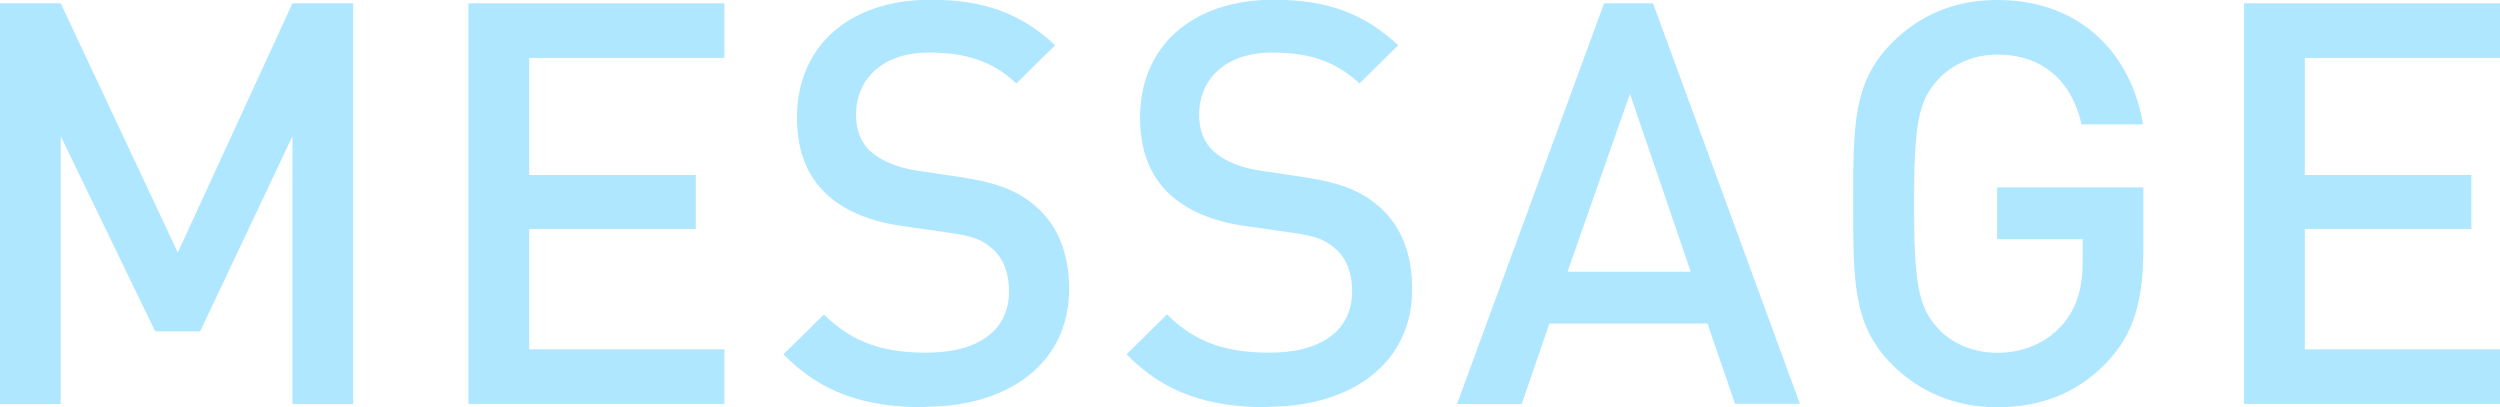
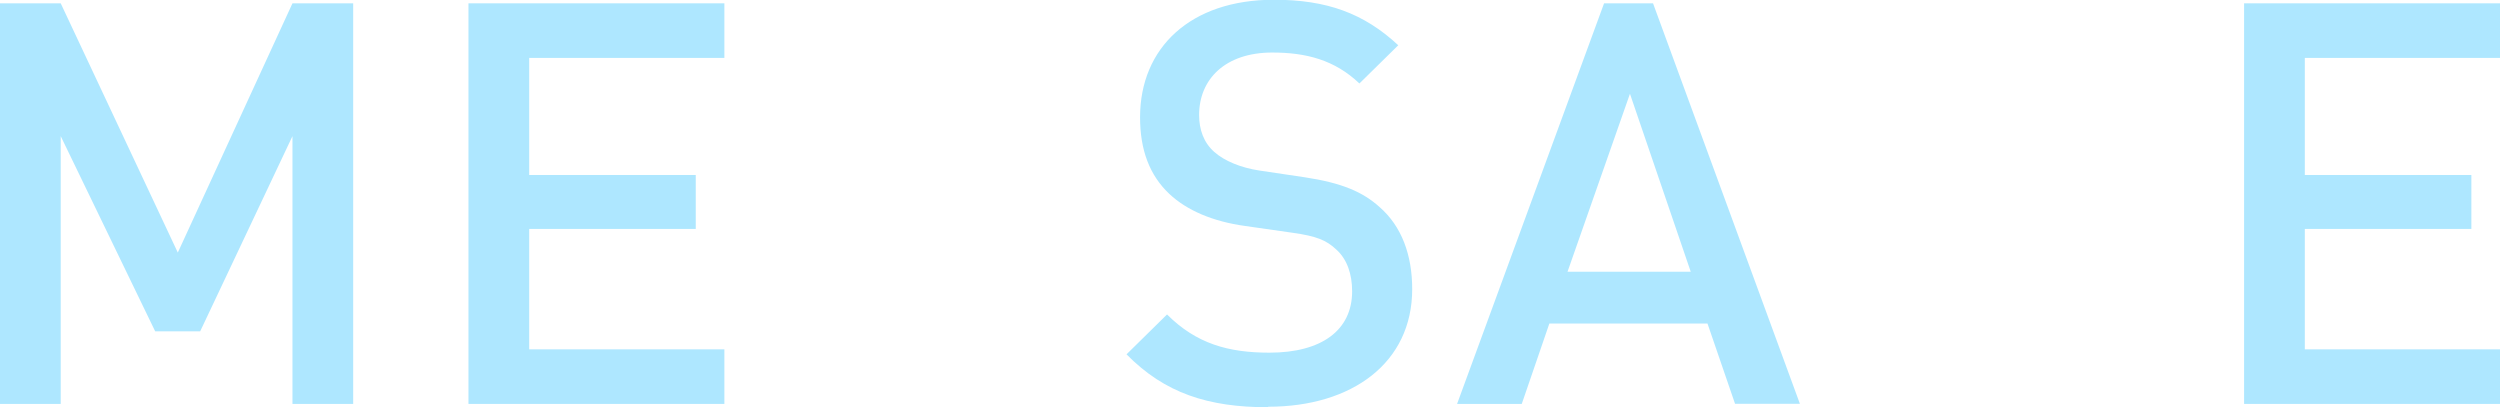
<svg xmlns="http://www.w3.org/2000/svg" id="_イヤー_2" viewBox="0 0 195.58 31.86">
  <defs>
    <style>.cls-1{fill:#aee7ff;}</style>
  </defs>
  <g id="object">
    <g>
      <path class="cls-1" d="M22.88,31.6V10.65l-7.22,15.27h-3.52L4.75,10.65V31.6H0V.26H4.75L13.91,19.76,22.88,.26h4.75V31.6h-4.75Z" />
      <path class="cls-1" d="M36.65,31.6V.26h20.02V4.53h-15.27V13.69h13.03v4.22h-13.03v9.42h15.27v4.27h-20.02Z" />
-       <path class="cls-1" d="M72.38,31.86c-4.71,0-8.1-1.1-11.09-4.14l3.17-3.12c2.29,2.29,4.8,2.99,8.01,2.99,4.09,0,6.47-1.76,6.47-4.8,0-1.36-.4-2.51-1.23-3.26-.79-.75-1.58-1.06-3.43-1.32l-3.7-.53c-2.55-.35-4.58-1.23-5.94-2.51-1.54-1.45-2.29-3.43-2.29-5.99,0-5.46,3.96-9.2,10.47-9.2,4.14,0,7.04,1.06,9.73,3.56l-3.04,2.99c-1.94-1.85-4.18-2.42-6.82-2.42-3.7,0-5.72,2.11-5.72,4.88,0,1.14,.35,2.16,1.19,2.9,.79,.7,2.07,1.23,3.52,1.45l3.56,.53c2.9,.44,4.53,1.14,5.85,2.33,1.72,1.5,2.55,3.74,2.55,6.42,0,5.77-4.71,9.2-11.27,9.2Z" />
      <path class="cls-1" d="M99.22,31.86c-4.71,0-8.1-1.1-11.09-4.14l3.17-3.12c2.29,2.29,4.8,2.99,8.01,2.99,4.09,0,6.47-1.76,6.47-4.8,0-1.36-.4-2.51-1.23-3.26-.79-.75-1.58-1.06-3.43-1.32l-3.7-.53c-2.55-.35-4.58-1.23-5.94-2.51-1.54-1.45-2.29-3.43-2.29-5.99,0-5.46,3.96-9.2,10.47-9.2,4.14,0,7.04,1.06,9.73,3.56l-3.04,2.99c-1.94-1.85-4.18-2.42-6.82-2.42-3.7,0-5.72,2.11-5.72,4.88,0,1.14,.35,2.16,1.19,2.9,.79,.7,2.07,1.23,3.52,1.45l3.56,.53c2.9,.44,4.53,1.14,5.85,2.33,1.72,1.5,2.55,3.74,2.55,6.42,0,5.77-4.71,9.2-11.27,9.2Z" />
      <path class="cls-1" d="M135.74,31.6l-2.16-6.29h-12.37l-2.16,6.29h-5.06L125.49,.26h3.83l11.49,31.33h-5.06Zm-8.23-24.25l-4.88,13.91h9.64l-4.75-13.91Z" />
-       <path class="cls-1" d="M164.87,28.3c-2.38,2.51-5.32,3.56-8.62,3.56s-6.07-1.19-8.23-3.34c-3.08-3.08-3.04-6.56-3.04-12.59s-.04-9.51,3.04-12.59c2.16-2.16,4.88-3.34,8.23-3.34,6.65,0,10.52,4.36,11.4,9.73h-4.8c-.79-3.43-3.08-5.46-6.6-5.46-1.85,0-3.52,.75-4.62,1.94-1.54,1.67-1.89,3.43-1.89,9.73s.35,8.1,1.89,9.77c1.1,1.19,2.77,1.89,4.62,1.89,2.07,0,3.87-.79,5.1-2.2,1.14-1.32,1.58-2.9,1.58-4.93v-1.76h-6.69v-4.05h11.44v4.8c0,4.05-.75,6.64-2.82,8.84Z" />
      <path class="cls-1" d="M175.56,31.6V.26h20.02V4.53h-15.27V13.69h13.03v4.22h-13.03v9.42h15.27v4.27h-20.02Z" />
    </g>
  </g>
</svg>